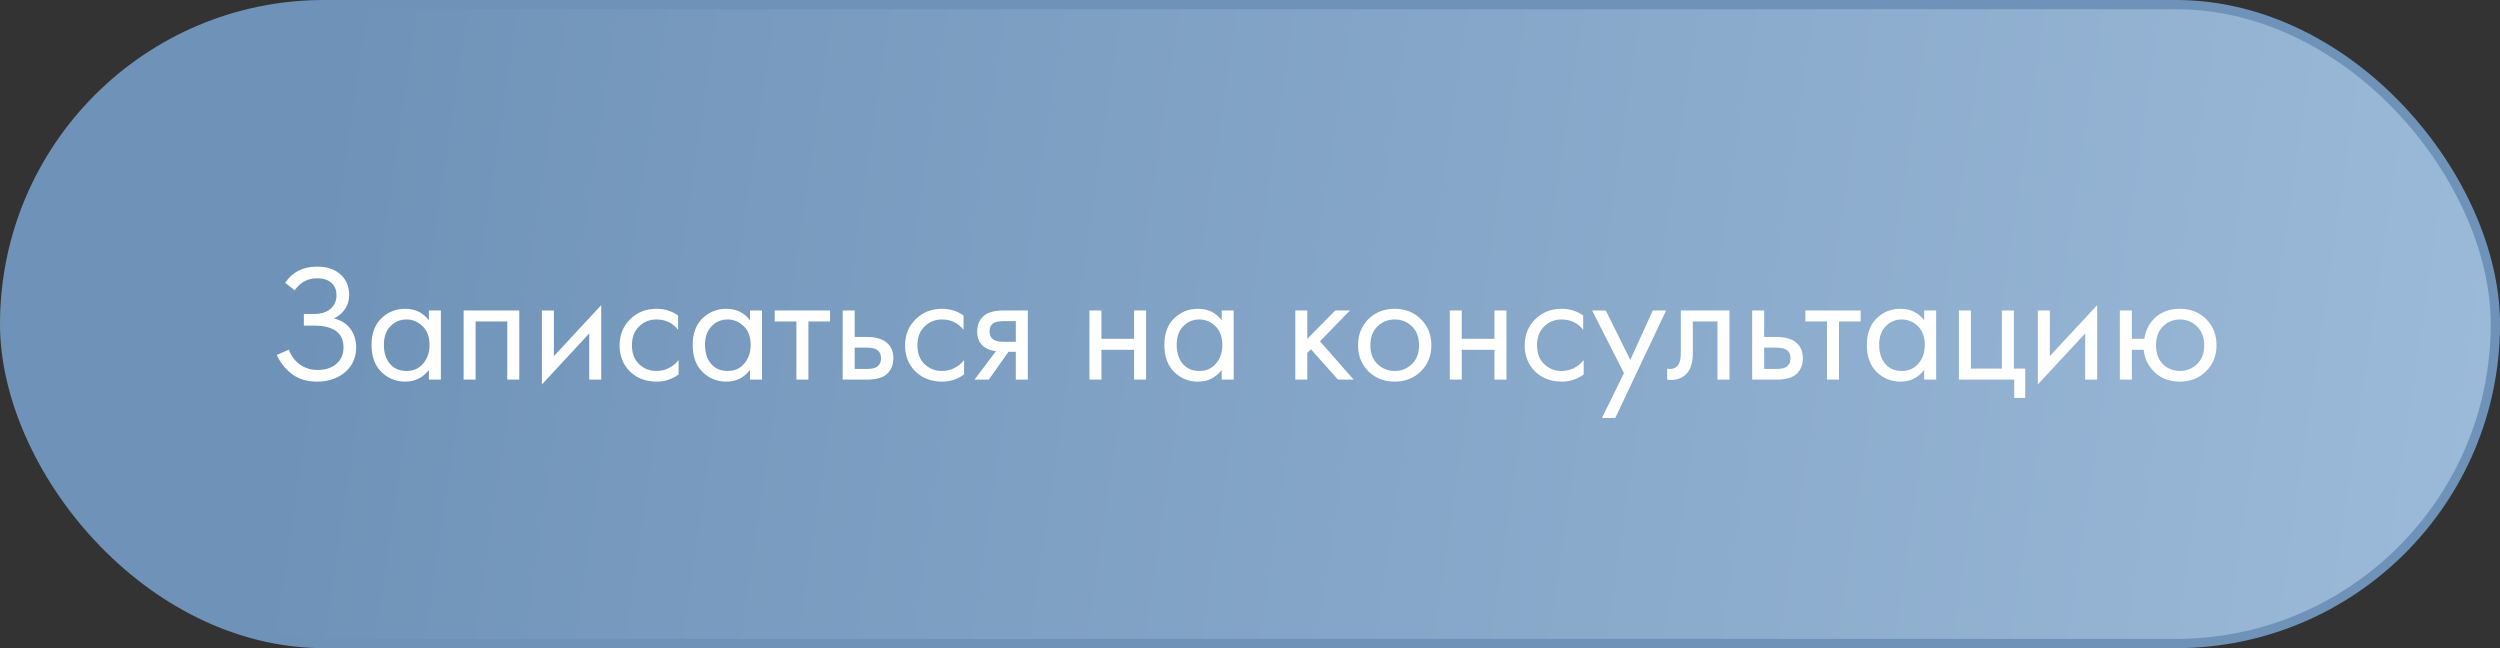
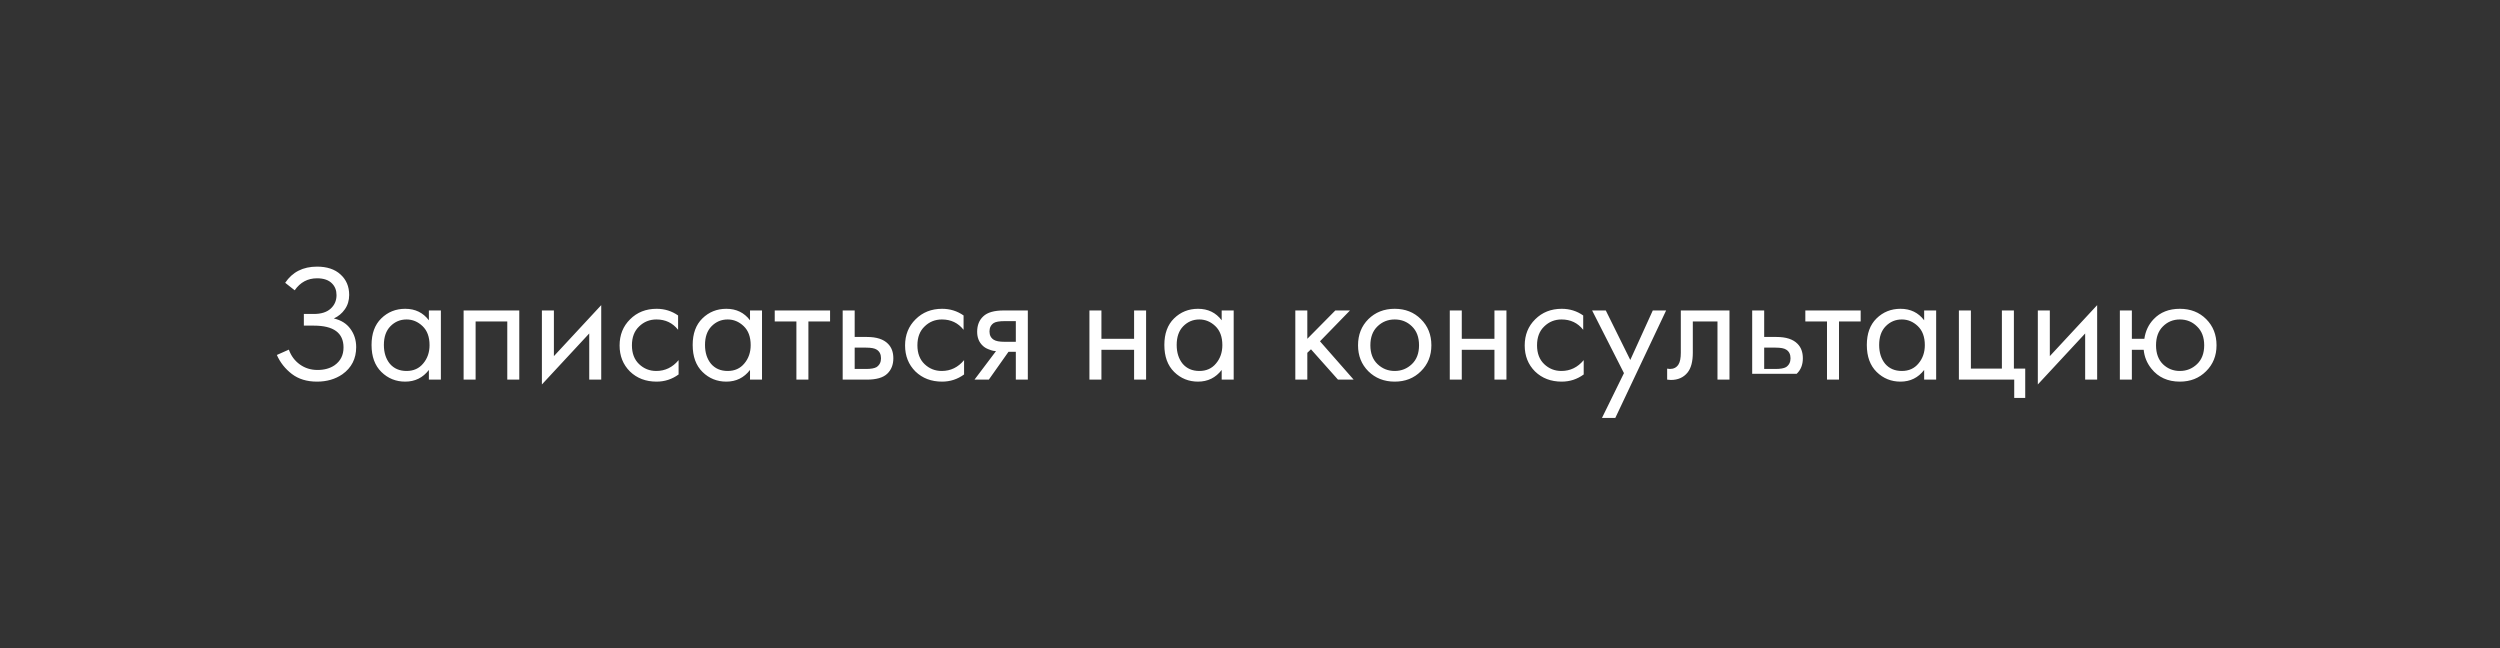
<svg xmlns="http://www.w3.org/2000/svg" width="270" height="70" viewBox="0 0 270 70" fill="none">
  <rect x="0" y="0" width="270" height="70" fill="#333333" stroke="none" />
-   <rect x="0.5" y="0.5" width="269" height="69" rx="34.5" fill="url(#paint0_linear)" stroke="#6F93B8" />
-   <path d="M31.826 31.352L30.8 30.542C31.58 29.378 32.726 28.796 34.238 28.796C35.318 28.796 36.164 29.078 36.776 29.642C37.4 30.206 37.712 30.944 37.712 31.856C37.712 32.444 37.556 32.96 37.244 33.404C36.944 33.836 36.548 34.166 36.056 34.394C36.836 34.574 37.43 34.946 37.838 35.51C38.258 36.074 38.468 36.734 38.468 37.49C38.468 38.738 37.97 39.716 36.974 40.424C36.206 40.952 35.294 41.216 34.238 41.216C33.146 41.216 32.24 40.94 31.52 40.388C30.8 39.836 30.26 39.152 29.9 38.336L31.196 37.76C31.436 38.432 31.832 38.966 32.384 39.362C32.936 39.758 33.572 39.956 34.292 39.956C35.024 39.956 35.636 39.788 36.128 39.452C36.776 38.996 37.1 38.354 37.1 37.526C37.1 35.954 36.032 35.168 33.896 35.168H32.816V33.908H33.896C34.688 33.908 35.294 33.716 35.714 33.332C36.134 32.948 36.344 32.462 36.344 31.874C36.344 31.358 36.182 30.938 35.858 30.614C35.498 30.242 34.958 30.056 34.238 30.056C33.23 30.056 32.426 30.488 31.826 31.352ZM46.319 34.592V33.53H47.615V41H46.319V39.956C45.671 40.796 44.819 41.216 43.763 41.216C42.755 41.216 41.897 40.868 41.189 40.172C40.481 39.476 40.127 38.504 40.127 37.256C40.127 36.032 40.475 35.078 41.171 34.394C41.879 33.698 42.743 33.35 43.763 33.35C44.843 33.35 45.695 33.764 46.319 34.592ZM43.907 34.502C43.223 34.502 42.641 34.748 42.161 35.24C41.693 35.72 41.459 36.392 41.459 37.256C41.459 38.084 41.675 38.762 42.107 39.29C42.551 39.806 43.151 40.064 43.907 40.064C44.663 40.064 45.263 39.794 45.707 39.254C46.163 38.714 46.391 38.054 46.391 37.274C46.391 36.386 46.139 35.702 45.635 35.222C45.131 34.742 44.555 34.502 43.907 34.502ZM50.07 33.53H56.082V41H54.786V34.718H51.366V41H50.07V33.53ZM58.525 33.53H59.821V38.462L64.933 32.954V41H63.637V36.014L58.525 41.522V33.53ZM73.234 34.07V35.618C72.646 34.874 71.866 34.502 70.894 34.502C70.162 34.502 69.538 34.754 69.022 35.258C68.506 35.75 68.248 36.428 68.248 37.292C68.248 38.156 68.506 38.834 69.022 39.326C69.538 39.818 70.156 40.064 70.876 40.064C71.836 40.064 72.64 39.674 73.288 38.894V40.442C72.58 40.958 71.788 41.216 70.912 41.216C69.748 41.216 68.788 40.85 68.032 40.118C67.288 39.374 66.916 38.438 66.916 37.31C66.916 36.17 67.294 35.228 68.05 34.484C68.806 33.728 69.76 33.35 70.912 33.35C71.776 33.35 72.55 33.59 73.234 34.07ZM81.001 34.592V33.53H82.297V41H81.001V39.956C80.353 40.796 79.501 41.216 78.445 41.216C77.437 41.216 76.579 40.868 75.871 40.172C75.163 39.476 74.809 38.504 74.809 37.256C74.809 36.032 75.157 35.078 75.853 34.394C76.561 33.698 77.425 33.35 78.445 33.35C79.525 33.35 80.377 33.764 81.001 34.592ZM78.589 34.502C77.905 34.502 77.323 34.748 76.843 35.24C76.375 35.72 76.141 36.392 76.141 37.256C76.141 38.084 76.357 38.762 76.789 39.29C77.233 39.806 77.833 40.064 78.589 40.064C79.345 40.064 79.945 39.794 80.389 39.254C80.845 38.714 81.073 38.054 81.073 37.274C81.073 36.386 80.821 35.702 80.317 35.222C79.813 34.742 79.237 34.502 78.589 34.502ZM89.647 34.718H87.307V41H86.011V34.718H83.671V33.53H89.647V34.718ZM91.009 41V33.53H92.305V36.392H93.637C94.669 36.392 95.425 36.638 95.905 37.13C96.289 37.514 96.481 38.036 96.481 38.696C96.481 39.392 96.259 39.95 95.815 40.37C95.371 40.79 94.639 41 93.619 41H91.009ZM92.305 39.848H93.511C94.051 39.848 94.435 39.782 94.663 39.65C94.987 39.434 95.149 39.116 95.149 38.696C95.149 38.264 94.993 37.952 94.681 37.76C94.465 37.616 94.081 37.544 93.529 37.544H92.305V39.848ZM104.066 34.07V35.618C103.478 34.874 102.698 34.502 101.726 34.502C100.994 34.502 100.37 34.754 99.854 35.258C99.338 35.75 99.08 36.428 99.08 37.292C99.08 38.156 99.338 38.834 99.854 39.326C100.37 39.818 100.988 40.064 101.708 40.064C102.668 40.064 103.472 39.674 104.12 38.894V40.442C103.412 40.958 102.62 41.216 101.744 41.216C100.58 41.216 99.62 40.85 98.864 40.118C98.12 39.374 97.748 38.438 97.748 37.31C97.748 36.17 98.126 35.228 98.882 34.484C99.638 33.728 100.592 33.35 101.744 33.35C102.608 33.35 103.382 33.59 104.066 34.07ZM105.245 41L107.567 37.922C107.495 37.922 107.393 37.91 107.261 37.886C107.141 37.862 106.961 37.802 106.721 37.706C106.481 37.61 106.283 37.484 106.127 37.328C105.731 36.956 105.533 36.458 105.533 35.834C105.533 35.126 105.755 34.568 106.199 34.16C106.643 33.74 107.375 33.53 108.395 33.53H111.005V41H109.709V37.994H108.917L106.793 41H105.245ZM109.709 36.914V34.682H108.503C107.939 34.682 107.549 34.748 107.333 34.88C107.021 35.084 106.865 35.39 106.865 35.798C106.865 36.206 107.021 36.506 107.333 36.698C107.561 36.842 107.945 36.914 108.485 36.914H109.709ZM117.658 41V33.53H118.954V36.59H122.482V33.53H123.778V41H122.482V37.778H118.954V41H117.658ZM131.942 34.592V33.53H133.238V41H131.942V39.956C131.294 40.796 130.442 41.216 129.386 41.216C128.378 41.216 127.52 40.868 126.812 40.172C126.104 39.476 125.75 38.504 125.75 37.256C125.75 36.032 126.098 35.078 126.794 34.394C127.502 33.698 128.366 33.35 129.386 33.35C130.466 33.35 131.318 33.764 131.942 34.592ZM129.53 34.502C128.846 34.502 128.264 34.748 127.784 35.24C127.316 35.72 127.082 36.392 127.082 37.256C127.082 38.084 127.298 38.762 127.73 39.29C128.174 39.806 128.774 40.064 129.53 40.064C130.286 40.064 130.886 39.794 131.33 39.254C131.786 38.714 132.014 38.054 132.014 37.274C132.014 36.386 131.762 35.702 131.258 35.222C130.754 34.742 130.178 34.502 129.53 34.502ZM139.894 33.53H141.19V36.59L144.214 33.53H145.798L142.558 36.86L146.194 41H144.502L141.586 37.724L141.19 38.102V41H139.894V33.53ZM153.454 40.1C152.71 40.844 151.768 41.216 150.628 41.216C149.488 41.216 148.54 40.844 147.784 40.1C147.04 39.356 146.668 38.42 146.668 37.292C146.668 36.152 147.04 35.21 147.784 34.466C148.54 33.722 149.488 33.35 150.628 33.35C151.768 33.35 152.71 33.722 153.454 34.466C154.21 35.21 154.588 36.152 154.588 37.292C154.588 38.42 154.21 39.356 153.454 40.1ZM152.482 35.24C151.978 34.748 151.36 34.502 150.628 34.502C149.896 34.502 149.272 34.754 148.756 35.258C148.252 35.75 148 36.428 148 37.292C148 38.156 148.258 38.834 148.774 39.326C149.29 39.818 149.908 40.064 150.628 40.064C151.348 40.064 151.966 39.818 152.482 39.326C152.998 38.834 153.256 38.156 153.256 37.292C153.256 36.416 152.998 35.732 152.482 35.24ZM156.576 41V33.53H157.872V36.59H161.4V33.53H162.696V41H161.4V37.778H157.872V41H156.576ZM170.986 34.07V35.618C170.398 34.874 169.618 34.502 168.646 34.502C167.914 34.502 167.29 34.754 166.774 35.258C166.258 35.75 166 36.428 166 37.292C166 38.156 166.258 38.834 166.774 39.326C167.29 39.818 167.908 40.064 168.628 40.064C169.588 40.064 170.392 39.674 171.04 38.894V40.442C170.332 40.958 169.54 41.216 168.664 41.216C167.5 41.216 166.54 40.85 165.784 40.118C165.04 39.374 164.668 38.438 164.668 37.31C164.668 36.17 165.046 35.228 165.802 34.484C166.558 33.728 167.512 33.35 168.664 33.35C169.528 33.35 170.302 33.59 170.986 34.07ZM173.011 45.14L175.387 40.298L171.949 33.53H173.425L176.071 38.876L178.501 33.53H179.941L174.451 45.14H173.011ZM186.784 33.53V41H185.488V34.718H182.824V38.084C182.824 39.056 182.632 39.776 182.248 40.244C181.816 40.772 181.216 41.036 180.448 41.036C180.352 41.036 180.22 41.024 180.052 41V39.812C180.172 39.836 180.268 39.848 180.34 39.848C180.76 39.848 181.072 39.686 181.276 39.362C181.444 39.098 181.528 38.672 181.528 38.084V33.53H186.784ZM189.236 41V33.53H190.532V36.392H191.864C192.896 36.392 193.652 36.638 194.132 37.13C194.516 37.514 194.708 38.036 194.708 38.696C194.708 39.392 194.486 39.95 194.042 40.37C193.598 40.79 192.866 41 191.846 41H189.236ZM190.532 39.848H191.738C192.278 39.848 192.662 39.782 192.89 39.65C193.214 39.434 193.376 39.116 193.376 38.696C193.376 38.264 193.22 37.952 192.908 37.76C192.692 37.616 192.308 37.544 191.756 37.544H190.532V39.848ZM200.952 34.718H198.612V41H197.316V34.718H194.976V33.53H200.952V34.718ZM207.809 34.592V33.53H209.105V41H207.809V39.956C207.161 40.796 206.309 41.216 205.253 41.216C204.245 41.216 203.387 40.868 202.679 40.172C201.971 39.476 201.617 38.504 201.617 37.256C201.617 36.032 201.965 35.078 202.661 34.394C203.369 33.698 204.233 33.35 205.253 33.35C206.333 33.35 207.185 33.764 207.809 34.592ZM205.397 34.502C204.713 34.502 204.131 34.748 203.651 35.24C203.183 35.72 202.949 36.392 202.949 37.256C202.949 38.084 203.165 38.762 203.597 39.29C204.041 39.806 204.641 40.064 205.397 40.064C206.153 40.064 206.753 39.794 207.197 39.254C207.653 38.714 207.881 38.054 207.881 37.274C207.881 36.386 207.629 35.702 207.125 35.222C206.621 34.742 206.045 34.502 205.397 34.502ZM211.56 41V33.53H212.856V39.812H216.204V33.53H217.5V39.812H218.724V42.98H217.536V41H211.56ZM220.085 33.53H221.381V38.462L226.493 32.954V41H225.197V36.014L220.085 41.522V33.53ZM230.241 36.59H231.591C231.711 35.75 232.047 35.042 232.599 34.466C233.307 33.722 234.249 33.35 235.425 33.35C236.577 33.35 237.525 33.722 238.269 34.466C239.013 35.21 239.385 36.152 239.385 37.292C239.385 38.42 239.007 39.356 238.251 40.1C237.507 40.844 236.565 41.216 235.425 41.216C234.117 41.216 233.091 40.748 232.347 39.812C231.867 39.212 231.591 38.534 231.519 37.778H230.241V41H228.945V33.53H230.241V36.59ZM235.425 34.502C234.705 34.502 234.093 34.754 233.589 35.258C233.097 35.75 232.851 36.428 232.851 37.292C232.851 38.168 233.103 38.852 233.607 39.344C234.111 39.824 234.717 40.064 235.425 40.064C236.145 40.064 236.763 39.818 237.279 39.326C237.795 38.834 238.053 38.156 238.053 37.292C238.053 36.428 237.795 35.75 237.279 35.258C236.775 34.754 236.157 34.502 235.425 34.502Z" fill="white" />
+   <path d="M31.826 31.352L30.8 30.542C31.58 29.378 32.726 28.796 34.238 28.796C35.318 28.796 36.164 29.078 36.776 29.642C37.4 30.206 37.712 30.944 37.712 31.856C37.712 32.444 37.556 32.96 37.244 33.404C36.944 33.836 36.548 34.166 36.056 34.394C36.836 34.574 37.43 34.946 37.838 35.51C38.258 36.074 38.468 36.734 38.468 37.49C38.468 38.738 37.97 39.716 36.974 40.424C36.206 40.952 35.294 41.216 34.238 41.216C33.146 41.216 32.24 40.94 31.52 40.388C30.8 39.836 30.26 39.152 29.9 38.336L31.196 37.76C31.436 38.432 31.832 38.966 32.384 39.362C32.936 39.758 33.572 39.956 34.292 39.956C35.024 39.956 35.636 39.788 36.128 39.452C36.776 38.996 37.1 38.354 37.1 37.526C37.1 35.954 36.032 35.168 33.896 35.168H32.816V33.908H33.896C34.688 33.908 35.294 33.716 35.714 33.332C36.134 32.948 36.344 32.462 36.344 31.874C36.344 31.358 36.182 30.938 35.858 30.614C35.498 30.242 34.958 30.056 34.238 30.056C33.23 30.056 32.426 30.488 31.826 31.352ZM46.319 34.592V33.53H47.615V41H46.319V39.956C45.671 40.796 44.819 41.216 43.763 41.216C42.755 41.216 41.897 40.868 41.189 40.172C40.481 39.476 40.127 38.504 40.127 37.256C40.127 36.032 40.475 35.078 41.171 34.394C41.879 33.698 42.743 33.35 43.763 33.35C44.843 33.35 45.695 33.764 46.319 34.592ZM43.907 34.502C43.223 34.502 42.641 34.748 42.161 35.24C41.693 35.72 41.459 36.392 41.459 37.256C41.459 38.084 41.675 38.762 42.107 39.29C42.551 39.806 43.151 40.064 43.907 40.064C44.663 40.064 45.263 39.794 45.707 39.254C46.163 38.714 46.391 38.054 46.391 37.274C46.391 36.386 46.139 35.702 45.635 35.222C45.131 34.742 44.555 34.502 43.907 34.502ZM50.07 33.53H56.082V41H54.786V34.718H51.366V41H50.07V33.53ZM58.525 33.53H59.821V38.462L64.933 32.954V41H63.637V36.014L58.525 41.522V33.53ZM73.234 34.07V35.618C72.646 34.874 71.866 34.502 70.894 34.502C70.162 34.502 69.538 34.754 69.022 35.258C68.506 35.75 68.248 36.428 68.248 37.292C68.248 38.156 68.506 38.834 69.022 39.326C69.538 39.818 70.156 40.064 70.876 40.064C71.836 40.064 72.64 39.674 73.288 38.894V40.442C72.58 40.958 71.788 41.216 70.912 41.216C69.748 41.216 68.788 40.85 68.032 40.118C67.288 39.374 66.916 38.438 66.916 37.31C66.916 36.17 67.294 35.228 68.05 34.484C68.806 33.728 69.76 33.35 70.912 33.35C71.776 33.35 72.55 33.59 73.234 34.07ZM81.001 34.592V33.53H82.297V41H81.001V39.956C80.353 40.796 79.501 41.216 78.445 41.216C77.437 41.216 76.579 40.868 75.871 40.172C75.163 39.476 74.809 38.504 74.809 37.256C74.809 36.032 75.157 35.078 75.853 34.394C76.561 33.698 77.425 33.35 78.445 33.35C79.525 33.35 80.377 33.764 81.001 34.592ZM78.589 34.502C77.905 34.502 77.323 34.748 76.843 35.24C76.375 35.72 76.141 36.392 76.141 37.256C76.141 38.084 76.357 38.762 76.789 39.29C77.233 39.806 77.833 40.064 78.589 40.064C79.345 40.064 79.945 39.794 80.389 39.254C80.845 38.714 81.073 38.054 81.073 37.274C81.073 36.386 80.821 35.702 80.317 35.222C79.813 34.742 79.237 34.502 78.589 34.502ZM89.647 34.718H87.307V41H86.011V34.718H83.671V33.53H89.647V34.718ZM91.009 41V33.53H92.305V36.392H93.637C94.669 36.392 95.425 36.638 95.905 37.13C96.289 37.514 96.481 38.036 96.481 38.696C96.481 39.392 96.259 39.95 95.815 40.37C95.371 40.79 94.639 41 93.619 41H91.009ZM92.305 39.848H93.511C94.051 39.848 94.435 39.782 94.663 39.65C94.987 39.434 95.149 39.116 95.149 38.696C95.149 38.264 94.993 37.952 94.681 37.76C94.465 37.616 94.081 37.544 93.529 37.544H92.305V39.848ZM104.066 34.07V35.618C103.478 34.874 102.698 34.502 101.726 34.502C100.994 34.502 100.37 34.754 99.854 35.258C99.338 35.75 99.08 36.428 99.08 37.292C99.08 38.156 99.338 38.834 99.854 39.326C100.37 39.818 100.988 40.064 101.708 40.064C102.668 40.064 103.472 39.674 104.12 38.894V40.442C103.412 40.958 102.62 41.216 101.744 41.216C100.58 41.216 99.62 40.85 98.864 40.118C98.12 39.374 97.748 38.438 97.748 37.31C97.748 36.17 98.126 35.228 98.882 34.484C99.638 33.728 100.592 33.35 101.744 33.35C102.608 33.35 103.382 33.59 104.066 34.07ZM105.245 41L107.567 37.922C107.495 37.922 107.393 37.91 107.261 37.886C107.141 37.862 106.961 37.802 106.721 37.706C106.481 37.61 106.283 37.484 106.127 37.328C105.731 36.956 105.533 36.458 105.533 35.834C105.533 35.126 105.755 34.568 106.199 34.16C106.643 33.74 107.375 33.53 108.395 33.53H111.005V41H109.709V37.994H108.917L106.793 41H105.245ZM109.709 36.914V34.682H108.503C107.939 34.682 107.549 34.748 107.333 34.88C107.021 35.084 106.865 35.39 106.865 35.798C106.865 36.206 107.021 36.506 107.333 36.698C107.561 36.842 107.945 36.914 108.485 36.914H109.709ZM117.658 41V33.53H118.954V36.59H122.482V33.53H123.778V41H122.482V37.778H118.954V41H117.658ZM131.942 34.592V33.53H133.238V41H131.942V39.956C131.294 40.796 130.442 41.216 129.386 41.216C128.378 41.216 127.52 40.868 126.812 40.172C126.104 39.476 125.75 38.504 125.75 37.256C125.75 36.032 126.098 35.078 126.794 34.394C127.502 33.698 128.366 33.35 129.386 33.35C130.466 33.35 131.318 33.764 131.942 34.592ZM129.53 34.502C128.846 34.502 128.264 34.748 127.784 35.24C127.316 35.72 127.082 36.392 127.082 37.256C127.082 38.084 127.298 38.762 127.73 39.29C128.174 39.806 128.774 40.064 129.53 40.064C130.286 40.064 130.886 39.794 131.33 39.254C131.786 38.714 132.014 38.054 132.014 37.274C132.014 36.386 131.762 35.702 131.258 35.222C130.754 34.742 130.178 34.502 129.53 34.502ZM139.894 33.53H141.19V36.59L144.214 33.53H145.798L142.558 36.86L146.194 41H144.502L141.586 37.724L141.19 38.102V41H139.894V33.53ZM153.454 40.1C152.71 40.844 151.768 41.216 150.628 41.216C149.488 41.216 148.54 40.844 147.784 40.1C147.04 39.356 146.668 38.42 146.668 37.292C146.668 36.152 147.04 35.21 147.784 34.466C148.54 33.722 149.488 33.35 150.628 33.35C151.768 33.35 152.71 33.722 153.454 34.466C154.21 35.21 154.588 36.152 154.588 37.292C154.588 38.42 154.21 39.356 153.454 40.1ZM152.482 35.24C151.978 34.748 151.36 34.502 150.628 34.502C149.896 34.502 149.272 34.754 148.756 35.258C148.252 35.75 148 36.428 148 37.292C148 38.156 148.258 38.834 148.774 39.326C149.29 39.818 149.908 40.064 150.628 40.064C151.348 40.064 151.966 39.818 152.482 39.326C152.998 38.834 153.256 38.156 153.256 37.292C153.256 36.416 152.998 35.732 152.482 35.24ZM156.576 41V33.53H157.872V36.59H161.4V33.53H162.696V41H161.4V37.778H157.872V41H156.576ZM170.986 34.07V35.618C170.398 34.874 169.618 34.502 168.646 34.502C167.914 34.502 167.29 34.754 166.774 35.258C166.258 35.75 166 36.428 166 37.292C166 38.156 166.258 38.834 166.774 39.326C167.29 39.818 167.908 40.064 168.628 40.064C169.588 40.064 170.392 39.674 171.04 38.894V40.442C170.332 40.958 169.54 41.216 168.664 41.216C167.5 41.216 166.54 40.85 165.784 40.118C165.04 39.374 164.668 38.438 164.668 37.31C164.668 36.17 165.046 35.228 165.802 34.484C166.558 33.728 167.512 33.35 168.664 33.35C169.528 33.35 170.302 33.59 170.986 34.07ZM173.011 45.14L175.387 40.298L171.949 33.53H173.425L176.071 38.876L178.501 33.53H179.941L174.451 45.14H173.011ZM186.784 33.53V41H185.488V34.718H182.824V38.084C182.824 39.056 182.632 39.776 182.248 40.244C181.816 40.772 181.216 41.036 180.448 41.036C180.352 41.036 180.22 41.024 180.052 41V39.812C180.172 39.836 180.268 39.848 180.34 39.848C180.76 39.848 181.072 39.686 181.276 39.362C181.444 39.098 181.528 38.672 181.528 38.084V33.53H186.784ZM189.236 41V33.53H190.532V36.392H191.864C192.896 36.392 193.652 36.638 194.132 37.13C194.516 37.514 194.708 38.036 194.708 38.696C194.708 39.392 194.486 39.95 194.042 40.37H189.236ZM190.532 39.848H191.738C192.278 39.848 192.662 39.782 192.89 39.65C193.214 39.434 193.376 39.116 193.376 38.696C193.376 38.264 193.22 37.952 192.908 37.76C192.692 37.616 192.308 37.544 191.756 37.544H190.532V39.848ZM200.952 34.718H198.612V41H197.316V34.718H194.976V33.53H200.952V34.718ZM207.809 34.592V33.53H209.105V41H207.809V39.956C207.161 40.796 206.309 41.216 205.253 41.216C204.245 41.216 203.387 40.868 202.679 40.172C201.971 39.476 201.617 38.504 201.617 37.256C201.617 36.032 201.965 35.078 202.661 34.394C203.369 33.698 204.233 33.35 205.253 33.35C206.333 33.35 207.185 33.764 207.809 34.592ZM205.397 34.502C204.713 34.502 204.131 34.748 203.651 35.24C203.183 35.72 202.949 36.392 202.949 37.256C202.949 38.084 203.165 38.762 203.597 39.29C204.041 39.806 204.641 40.064 205.397 40.064C206.153 40.064 206.753 39.794 207.197 39.254C207.653 38.714 207.881 38.054 207.881 37.274C207.881 36.386 207.629 35.702 207.125 35.222C206.621 34.742 206.045 34.502 205.397 34.502ZM211.56 41V33.53H212.856V39.812H216.204V33.53H217.5V39.812H218.724V42.98H217.536V41H211.56ZM220.085 33.53H221.381V38.462L226.493 32.954V41H225.197V36.014L220.085 41.522V33.53ZM230.241 36.59H231.591C231.711 35.75 232.047 35.042 232.599 34.466C233.307 33.722 234.249 33.35 235.425 33.35C236.577 33.35 237.525 33.722 238.269 34.466C239.013 35.21 239.385 36.152 239.385 37.292C239.385 38.42 239.007 39.356 238.251 40.1C237.507 40.844 236.565 41.216 235.425 41.216C234.117 41.216 233.091 40.748 232.347 39.812C231.867 39.212 231.591 38.534 231.519 37.778H230.241V41H228.945V33.53H230.241V36.59ZM235.425 34.502C234.705 34.502 234.093 34.754 233.589 35.258C233.097 35.75 232.851 36.428 232.851 37.292C232.851 38.168 233.103 38.852 233.607 39.344C234.111 39.824 234.717 40.064 235.425 40.064C236.145 40.064 236.763 39.818 237.279 39.326C237.795 38.834 238.053 38.156 238.053 37.292C238.053 36.428 237.795 35.75 237.279 35.258C236.775 34.754 236.157 34.502 235.425 34.502Z" fill="white" />
  <defs>
    <linearGradient id="paint0_linear" x1="32" y1="35" x2="270" y2="70" gradientUnits="userSpaceOnUse">
      <stop stop-color="#6F93B8" />
      <stop offset="1" stop-color="#9CBAD9" />
    </linearGradient>
  </defs>
</svg>